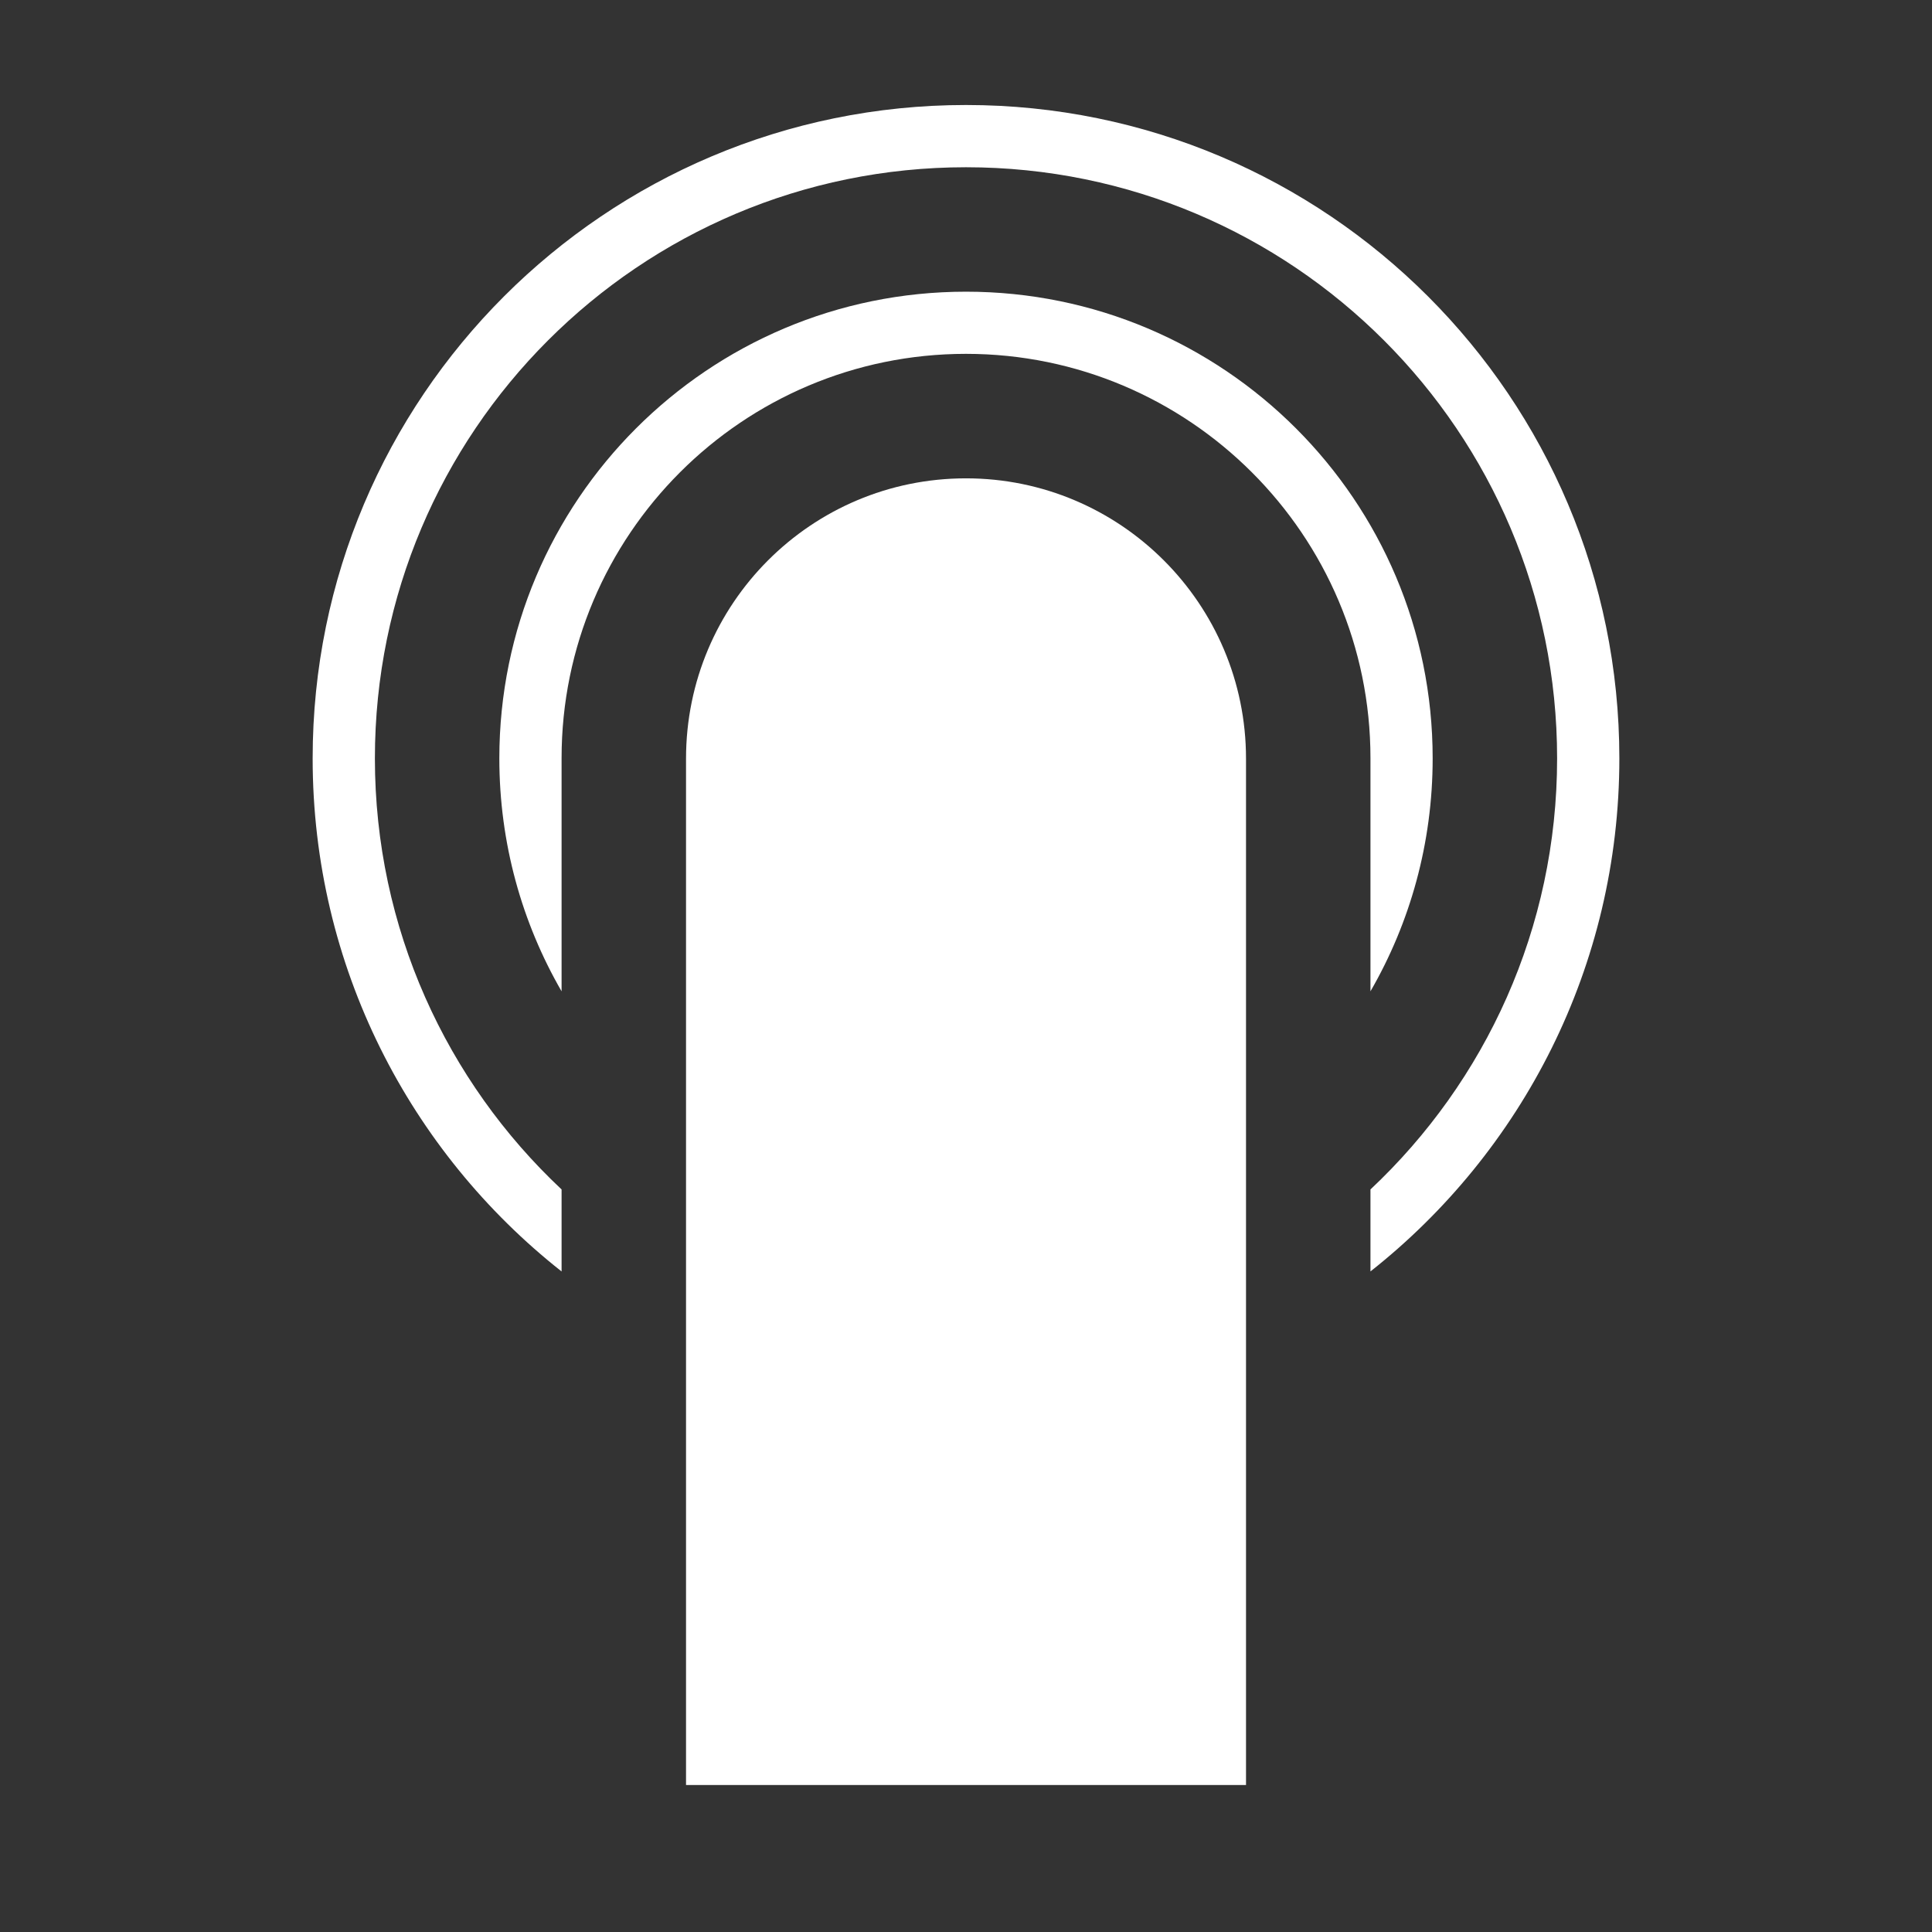
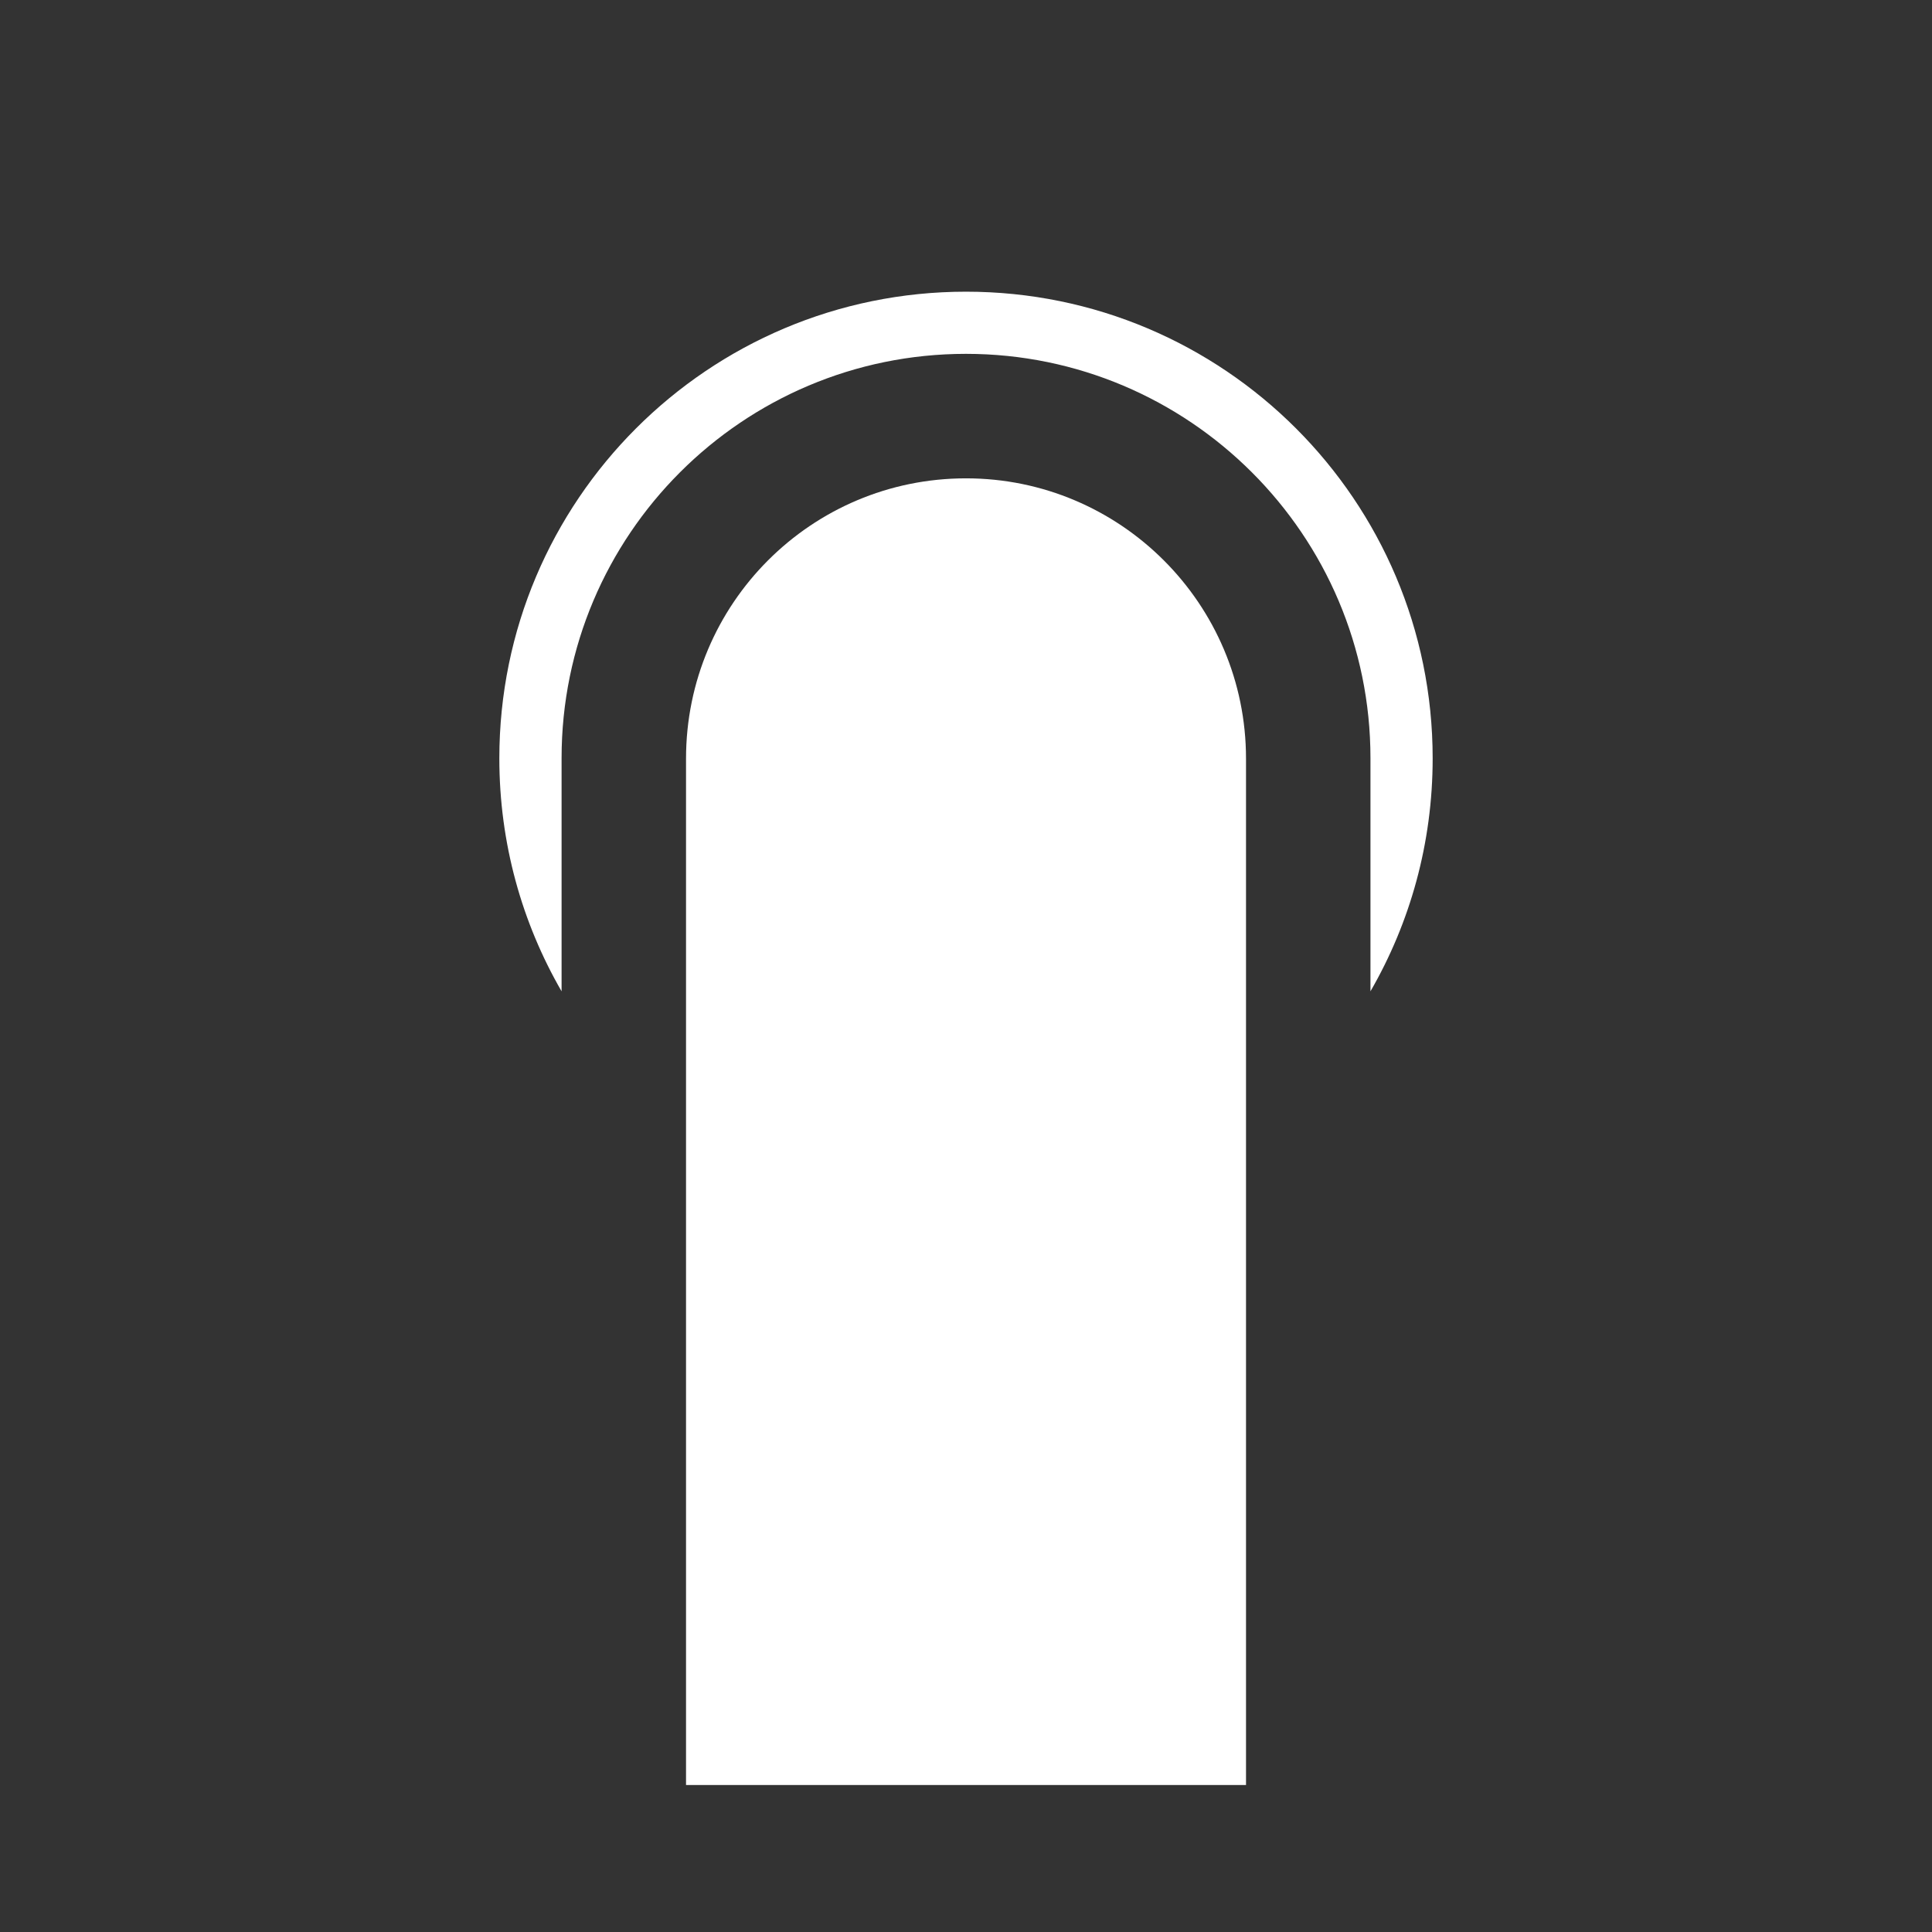
<svg xmlns="http://www.w3.org/2000/svg" version="1.1" id="Layer_1" x="0px" y="0px" width="46px" height="46px" viewBox="0 0 46 46" enable-background="new 0 0 46 46" xml:space="preserve">
  <rect x="0" y="0" width="46" height="46" fill="#333333" stroke="none" />
-   <path fill="#FFFFFF" d="M32.63,30.272c3.608-2.848,5.926-7.262,5.926-12.217C38.556,9.465,31.591,2.5,23,2.5  S7.444,9.465,7.444,18.056c0,4.955,2.317,9.369,5.927,12.217v-1.953c-2.736-2.567-4.445-6.216-4.445-10.264  c0-7.773,6.301-14.074,14.074-14.074c7.772,0,14.074,6.301,14.074,14.074c0,4.048-1.709,7.696-4.444,10.264V30.272L32.63,30.272  L32.63,30.272z" />
  <path fill="#FFFFFF" d="M32.63,23.603c0.943-1.632,1.481-3.526,1.481-5.547c0-6.137-4.975-11.111-11.111-11.111  s-11.111,4.975-11.111,11.111c0,2.021,0.539,3.915,1.482,5.547V18.05c0-5.313,4.311-9.625,9.629-9.625c5.307,0,9.63,4.31,9.63,9.625  V23.603L32.63,23.603L32.63,23.603z" />
  <path fill="#FFFFFF" d="M23,11.389c-3.682,0-6.666,2.983-6.666,6.674V42.5h13.333V18.063C29.667,14.377,26.675,11.389,23,11.389  L23,11.389z" />
</svg>